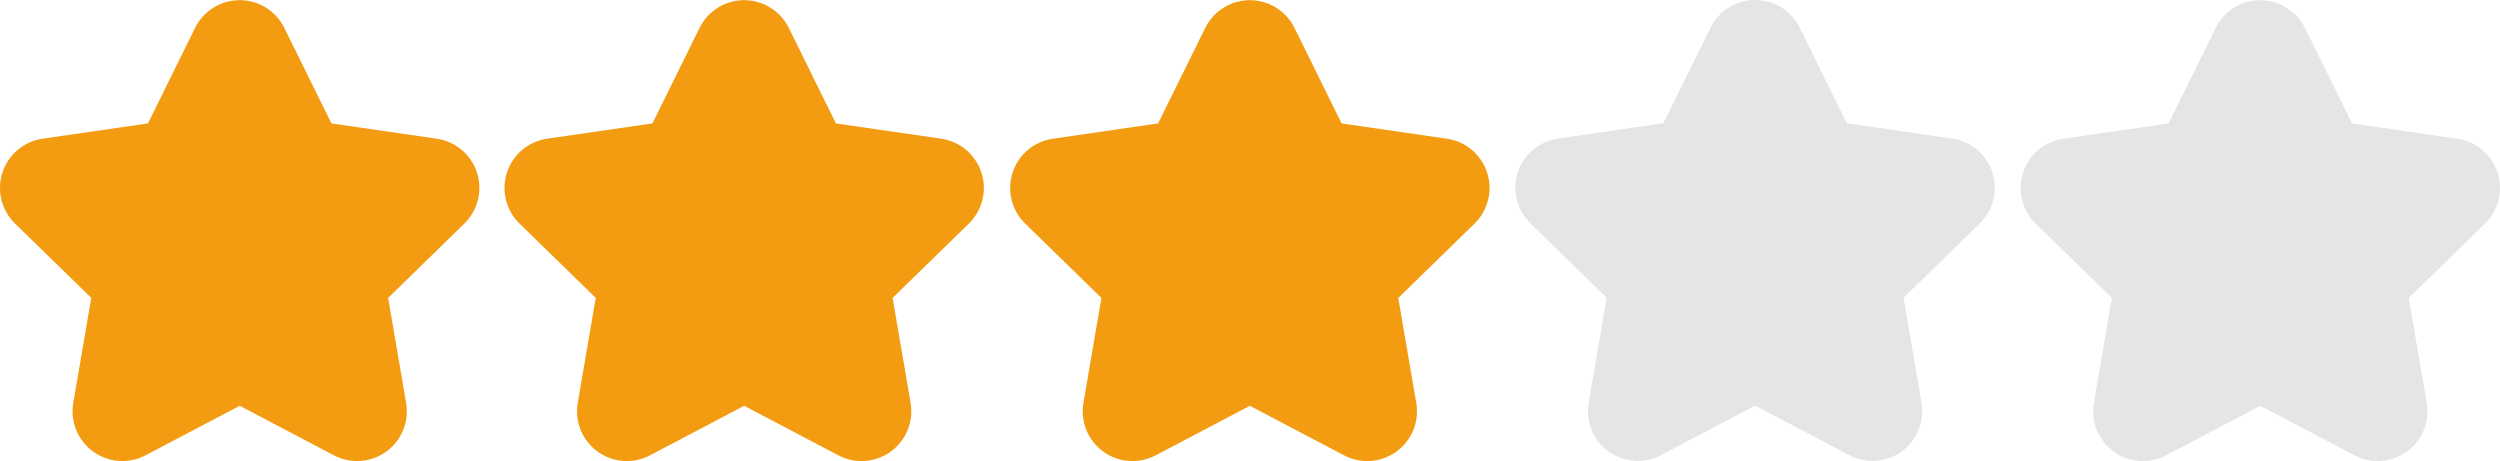
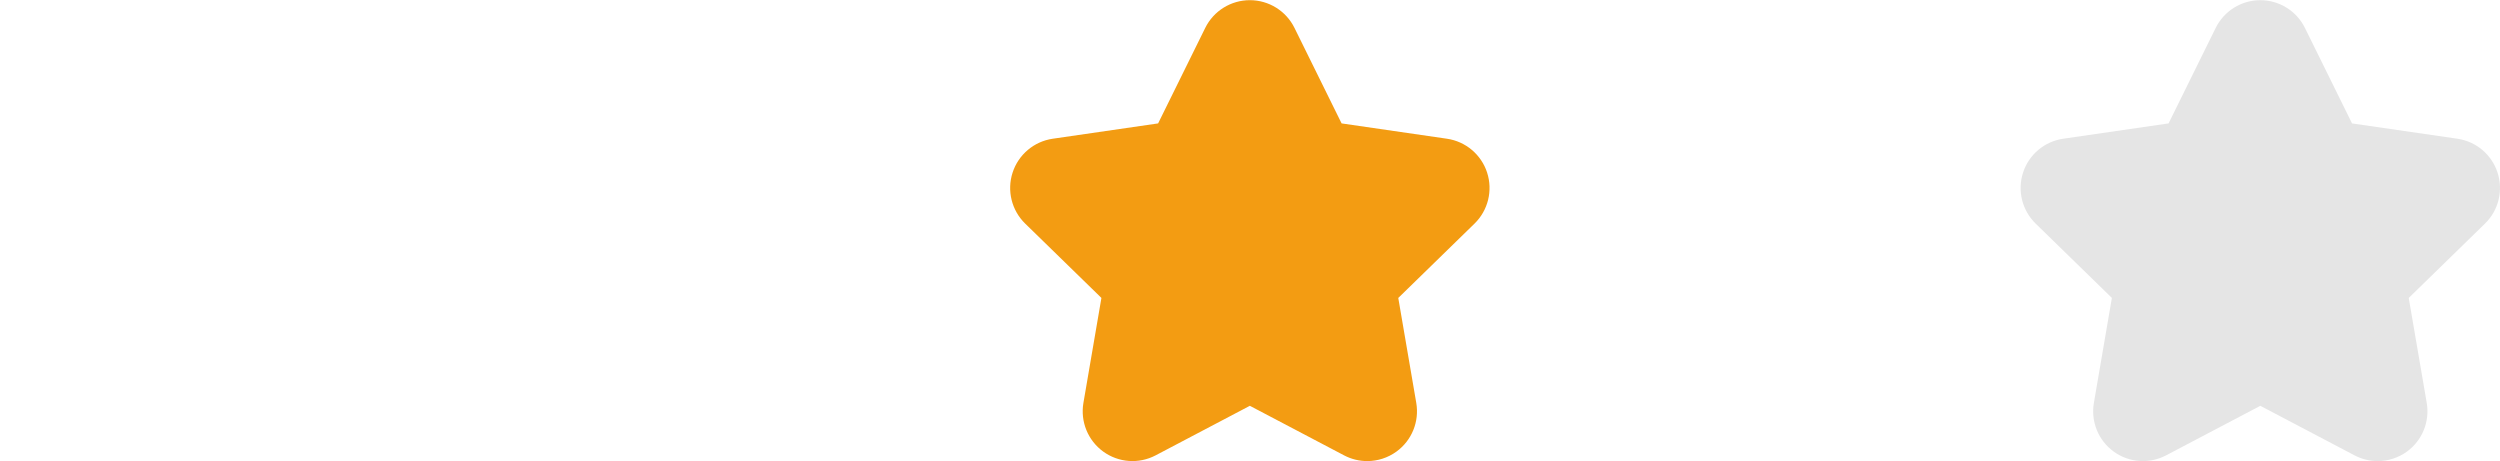
<svg xmlns="http://www.w3.org/2000/svg" xmlns:ns1="http://sodipodi.sourceforge.net/DTD/sodipodi-0.dtd" xmlns:ns2="http://www.inkscape.org/namespaces/inkscape" height="138.984pt" viewBox="0 -109 753.585 138.984" width="753.585pt" version="1.1" id="svg861" ns1:docname="rating 3.svg" ns2:version="1.0.1 (3bc2e813f5, 2020-09-07)">
  <defs id="defs865" />
  <ns1:namedview pagecolor="#ffffff" bordercolor="#666666" borderopacity="1" objecttolerance="10" gridtolerance="10" guidetolerance="10" ns2:pageopacity="0" ns2:pageshadow="2" ns2:window-width="2400" ns2:window-height="1271" id="namedview863" showgrid="false" fit-margin-top="0" fit-margin-left="0" fit-margin-right="0" fit-margin-bottom="0" ns2:zoom="1" ns2:cx="146.69944" ns2:cy="-48.167978" ns2:window-x="-9" ns2:window-y="-9" ns2:window-maximized="1" ns2:current-layer="svg861" />
-   <path d="m 107.634,29.976 c 3.109,0 6.203,-0.965 8.816,-2.863 4.621,-3.355 6.938,-9.043 5.969,-14.672 l -5.422,-31.641 22.98,-22.406 c 4.086,-3.984 5.559,-9.945 3.793,-15.375 -1.766,-5.43 -6.457,-9.387 -12.105,-10.207 L 99.907,-71.805 85.704,-100.591 c -2.523,-5.121 -7.738,-8.363 -13.449,-8.363 -5.711,0 -10.926,3.242 -13.453,8.363 l -14.203,28.785 -31.754,4.613 c -5.648,0.82 -10.344,4.777 -12.109,10.207 -1.766,5.43 -0.293,11.391 3.793,15.375 l 22.984,22.41 -5.426,31.641 c -0.969,5.629 1.348,11.312 5.969,14.672 4.617,3.355 10.742,3.797 15.797,1.141 l 28.398,-14.938 28.402,14.938 c 2.195,1.152 4.594,1.723 6.98,1.723 z m 0,0" id="path851" style="fill:#f39c12;fill-opacity:1" />
-   <path d="m 259.7,29.98 c 3.109,0 6.207,-0.969 8.816,-2.867 4.621,-3.355 6.938,-9.043 5.973,-14.668 l -5.426,-31.641 22.98,-22.406 c 4.086,-3.984 5.559,-9.945 3.793,-15.375 -1.766,-5.43 -6.457,-9.387 -12.105,-10.211 l -31.758,-4.613 -14.199,-28.785 c -2.527,-5.121 -7.742,-8.363 -13.453,-8.363 -5.711,0 -10.926,3.242 -13.453,8.363 l -14.203,28.781 -31.754,4.617 c -5.648,0.82 -10.344,4.777 -12.109,10.207 -1.762,5.43 -0.293,11.391 3.797,15.375 l 22.977,22.406 -5.426,31.641 c -0.965,5.629 1.352,11.316 5.969,14.672 4.617,3.355 10.742,3.801 15.797,1.141 l 28.406,-14.934 28.398,14.934 c 2.199,1.156 4.594,1.727 6.98,1.727 z m 0,0" id="path853" style="fill:#f39c12;fill-opacity:1" />
  <path d="m 448.266,-56.977 c -1.766,-5.43 -6.457,-9.387 -12.109,-10.207 l -31.754,-4.617 -14.203,-28.785 c -2.523,-5.121 -7.738,-8.363 -13.449,-8.363 -5.711,0 -10.926,3.242 -13.453,8.363 l -14.203,28.785 -31.754,4.617 c -5.652,0.82 -10.344,4.777 -12.109,10.207 -1.766,5.43 -0.293,11.391 3.793,15.375 l 22.98,22.406 -5.426,31.641 c -0.965,5.629 1.348,11.312 5.969,14.672 4.617,3.355 10.742,3.797 15.797,1.141 l 28.402,-14.938 28.402,14.938 c 2.195,1.156 4.594,1.727 6.98,1.727 3.109,0 6.203,-0.969 8.816,-2.867 4.621,-3.352 6.934,-9.043 5.969,-14.668 l -5.426,-31.641 22.98,-22.406 c 4.09,-3.988 5.562,-9.949 3.797,-15.379 z m 0,0" id="path855" style="fill:#f39c12;fill-opacity:1" />
  <path d="m 740.744,-67.184 -31.758,-4.613 -14.199,-28.785 c -2.527,-5.121 -7.742,-8.363 -13.453,-8.363 -5.707,0 -10.922,3.242 -13.449,8.363 l -14.203,28.781 -31.758,4.617 c -5.648,0.82 -10.344,4.777 -12.105,10.207 -1.766,5.43 -0.297,11.391 3.793,15.375 l 22.98,22.406 -5.426,31.641 c -0.965,5.629 1.348,11.316 5.969,14.672 4.617,3.355 10.738,3.801 15.797,1.141 l 28.402,-14.934 28.402,14.934 c 2.195,1.156 4.59,1.727 6.98,1.727 3.109,0 6.203,-0.969 8.816,-2.863 4.617,-3.355 6.934,-9.043 5.969,-14.672 l -5.426,-31.641 22.98,-22.406 c 4.09,-3.984 5.559,-9.945 3.793,-15.375 -1.762,-5.43 -6.453,-9.391 -12.105,-10.211 z m 0,0" id="path857" style="fill:#e5e5e5;fill-opacity:1" />
-   <path d="m 588.461,-67.234 -31.758,-4.617 -14.199,-28.785 C 539.977,-105.758 534.762,-109 529.051,-109 c -5.711,0 -10.926,3.242 -13.453,8.363 l -14.199,28.785 -31.758,4.617 c -5.648,0.82 -10.344,4.777 -12.109,10.207 -1.762,5.43 -0.293,11.391 3.797,15.375 l 22.98,22.406 -5.426,31.641 c -0.965,5.629 1.348,11.312 5.965,14.672 4.621,3.355 10.742,3.801 15.801,1.141 l 28.402,-14.938 28.402,14.938 c 2.195,1.156 4.59,1.727 6.977,1.727 3.109,0 6.207,-0.969 8.816,-2.867 4.621,-3.355 6.938,-9.043 5.973,-14.668 l -5.426,-31.641 22.98,-22.406 c 4.086,-3.988 5.559,-9.949 3.793,-15.379 -1.766,-5.43 -6.457,-9.387 -12.105,-10.207 z m 0,0" id="path859" style="fill:#e5e5e5;fill-opacity:1" />
</svg>